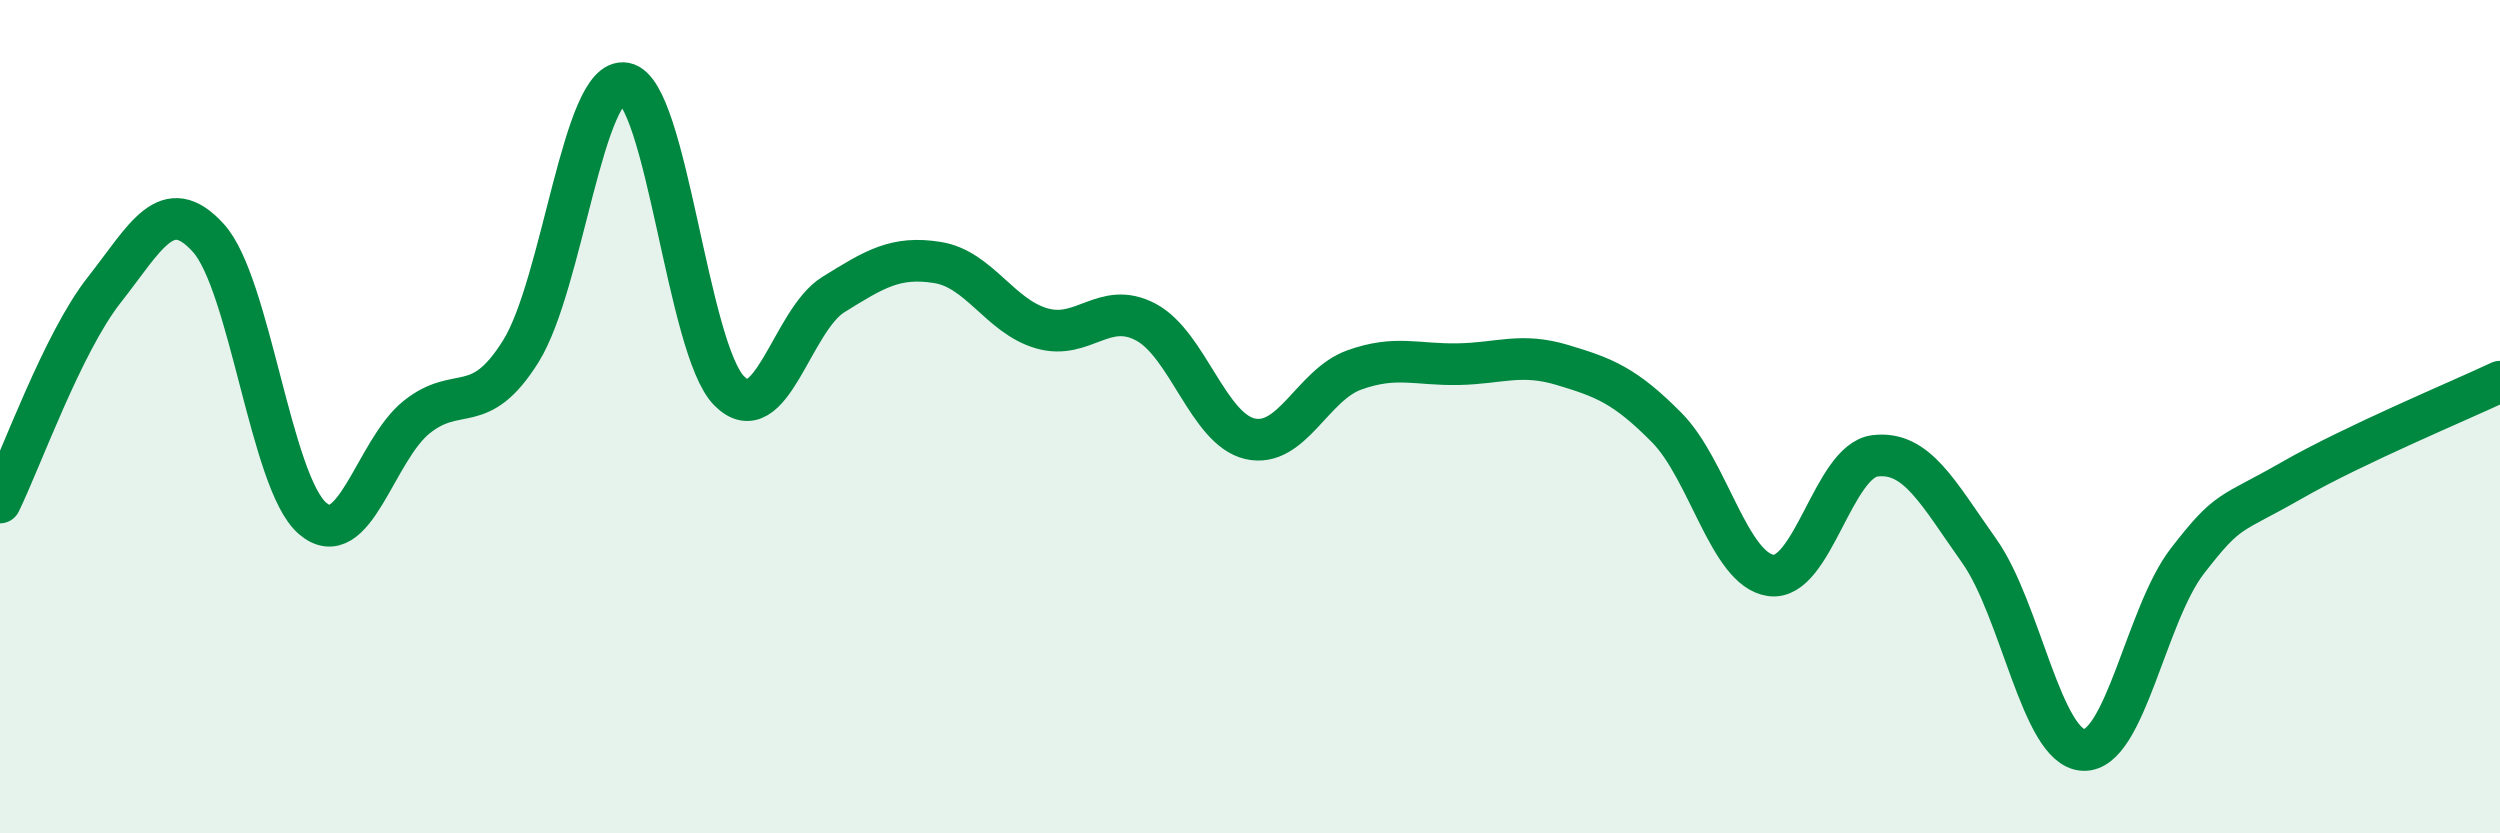
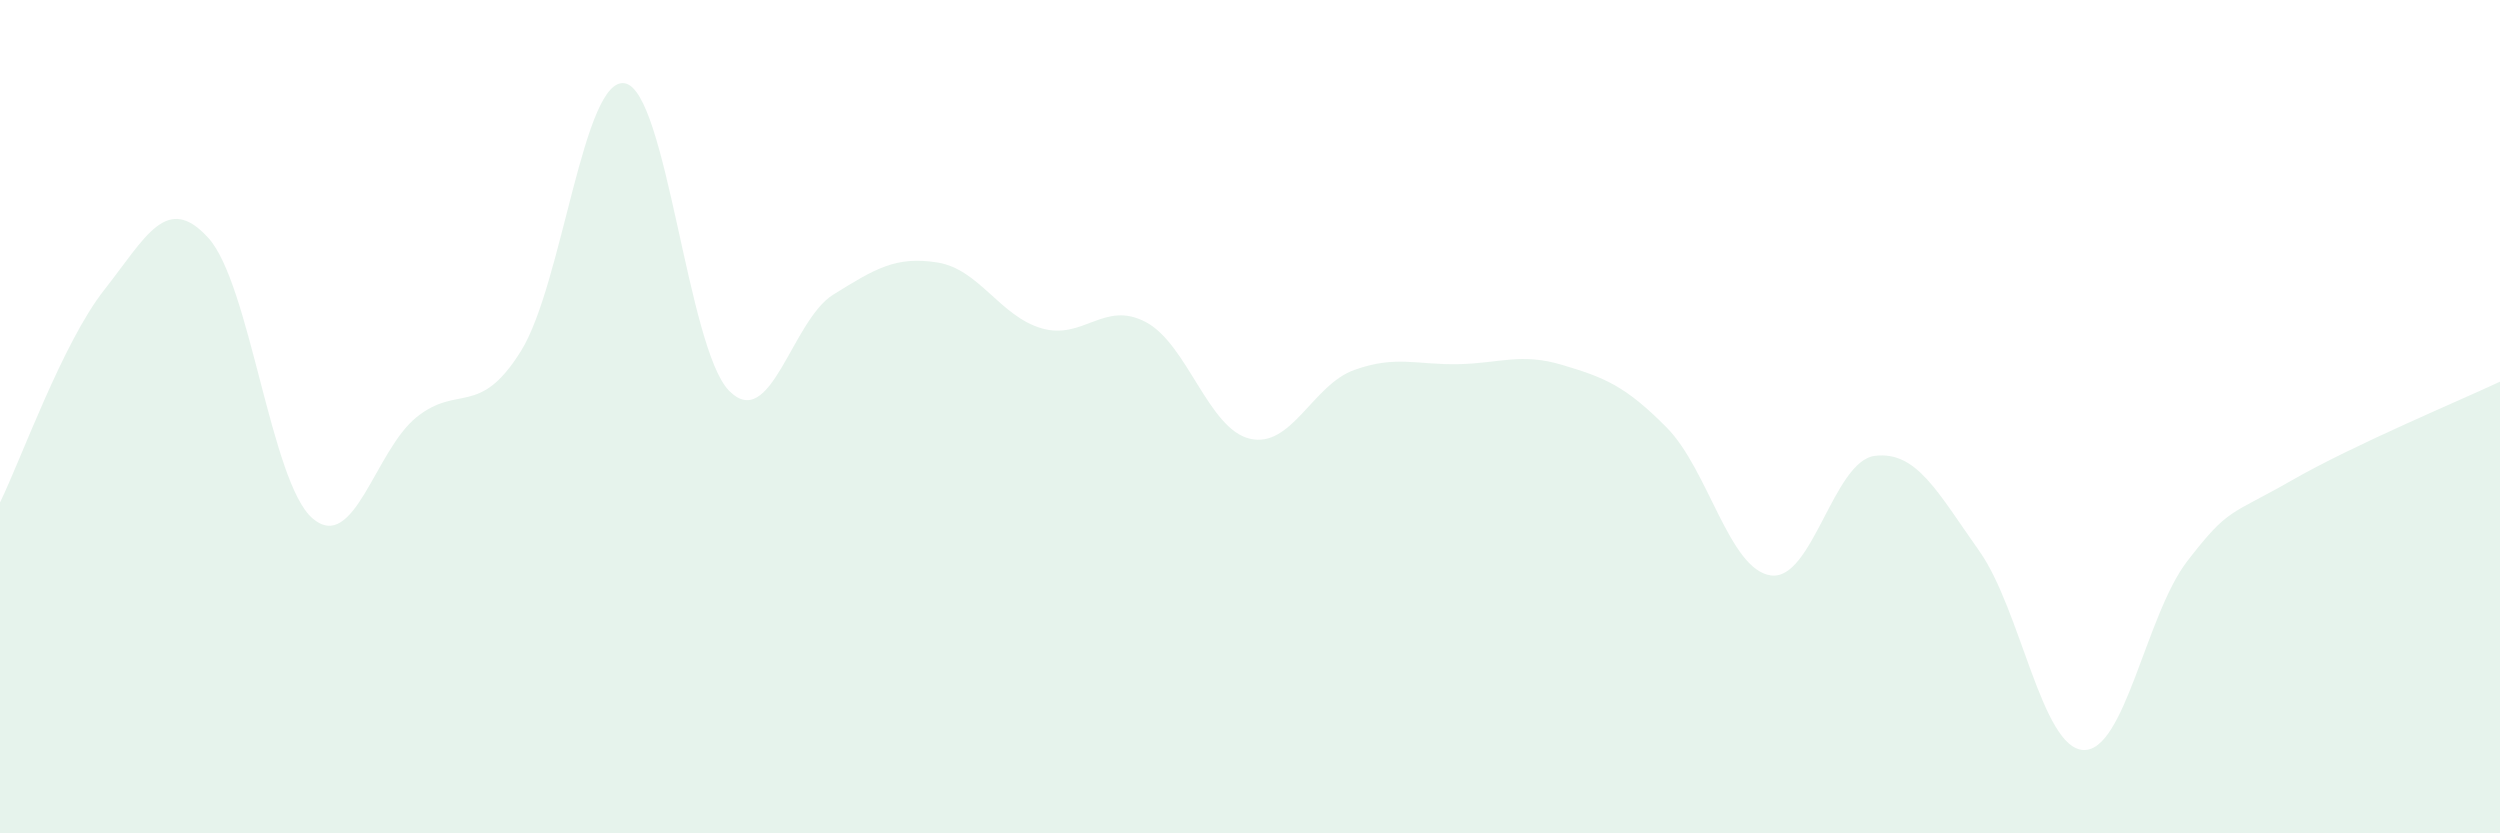
<svg xmlns="http://www.w3.org/2000/svg" width="60" height="20" viewBox="0 0 60 20">
  <path d="M 0,12.06 C 0.5,11.04 1.5,8.23 2.5,6.96 C 3.5,5.69 4,4.61 5,5.71 C 6,6.81 6.5,11.58 7.5,12.44 C 8.5,13.3 9,10.81 10,10.01 C 11,9.21 11.5,10.03 12.5,8.43 C 13.5,6.83 14,1.81 15,2 C 16,2.19 16.5,8.37 17.5,9.38 C 18.5,10.39 19,7.69 20,7.07 C 21,6.45 21.5,6.14 22.5,6.3 C 23.5,6.46 24,7.59 25,7.88 C 26,8.17 26.5,7.2 27.5,7.73 C 28.5,8.26 29,10.3 30,10.53 C 31,10.76 31.5,9.24 32.5,8.88 C 33.5,8.52 34,8.76 35,8.74 C 36,8.72 36.5,8.46 37.5,8.76 C 38.5,9.06 39,9.25 40,10.26 C 41,11.27 41.5,13.67 42.5,13.81 C 43.5,13.95 44,11.06 45,10.94 C 46,10.82 46.5,11.81 47.5,13.22 C 48.5,14.63 49,17.95 50,18 C 51,18.05 51.5,14.75 52.5,13.46 C 53.5,12.17 53.5,12.39 55,11.53 C 56.5,10.67 59,9.63 60,9.16L60 20L0 20Z" fill="#008740" opacity="0.1" stroke-linecap="round" stroke-linejoin="round" />
-   <path d="M 0,12.06 C 0.5,11.04 1.5,8.23 2.5,6.96 C 3.5,5.69 4,4.61 5,5.71 C 6,6.81 6.5,11.58 7.5,12.44 C 8.5,13.3 9,10.81 10,10.01 C 11,9.21 11.5,10.03 12.5,8.43 C 13.5,6.83 14,1.81 15,2 C 16,2.19 16.5,8.37 17.5,9.38 C 18.5,10.39 19,7.69 20,7.07 C 21,6.45 21.5,6.14 22.5,6.3 C 23.5,6.46 24,7.59 25,7.88 C 26,8.17 26.5,7.2 27.5,7.73 C 28.5,8.26 29,10.3 30,10.53 C 31,10.76 31.5,9.24 32.5,8.88 C 33.5,8.52 34,8.76 35,8.74 C 36,8.72 36.5,8.46 37.5,8.76 C 38.5,9.06 39,9.25 40,10.26 C 41,11.27 41.5,13.67 42.5,13.81 C 43.5,13.95 44,11.06 45,10.94 C 46,10.82 46.5,11.81 47.5,13.22 C 48.5,14.63 49,17.95 50,18 C 51,18.05 51.5,14.75 52.5,13.46 C 53.5,12.17 53.5,12.39 55,11.53 C 56.5,10.67 59,9.63 60,9.16" stroke="#008740" stroke-width="1" fill="none" stroke-linecap="round" stroke-linejoin="round" />
</svg>